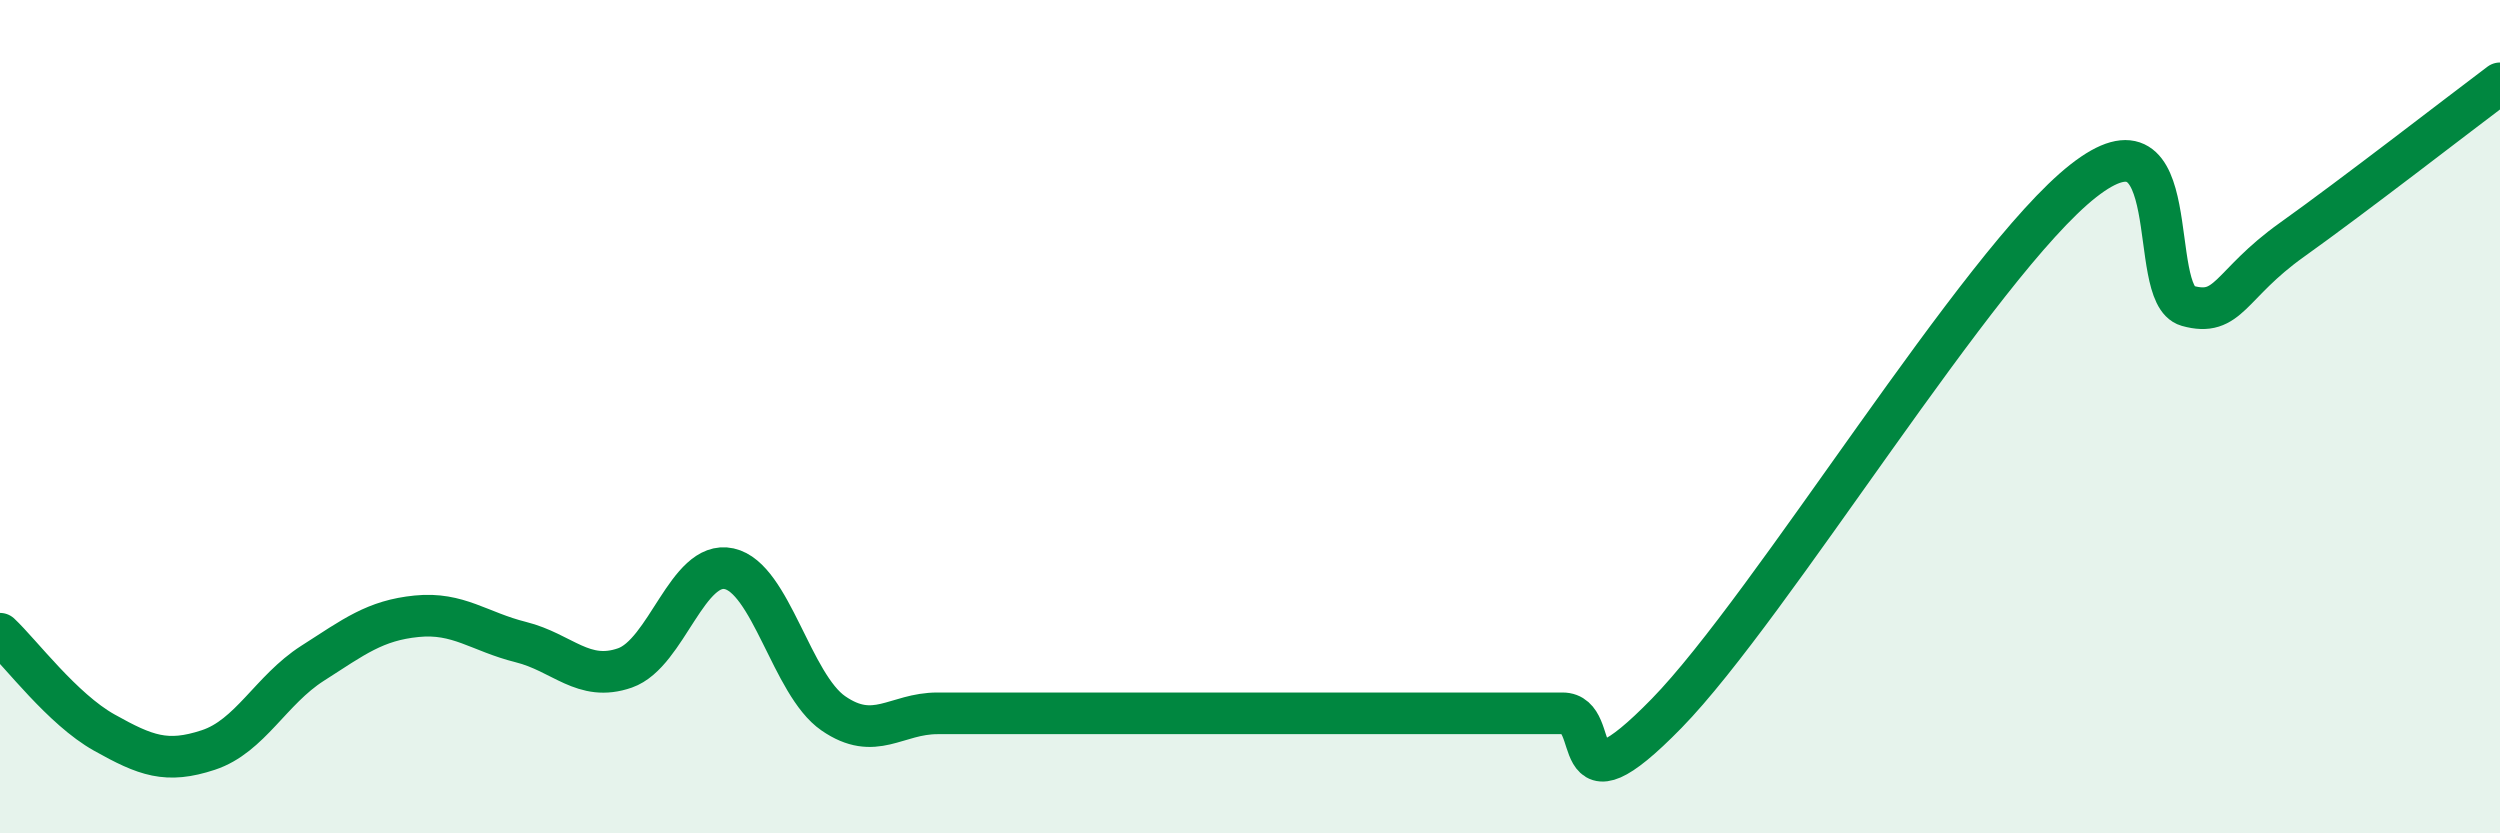
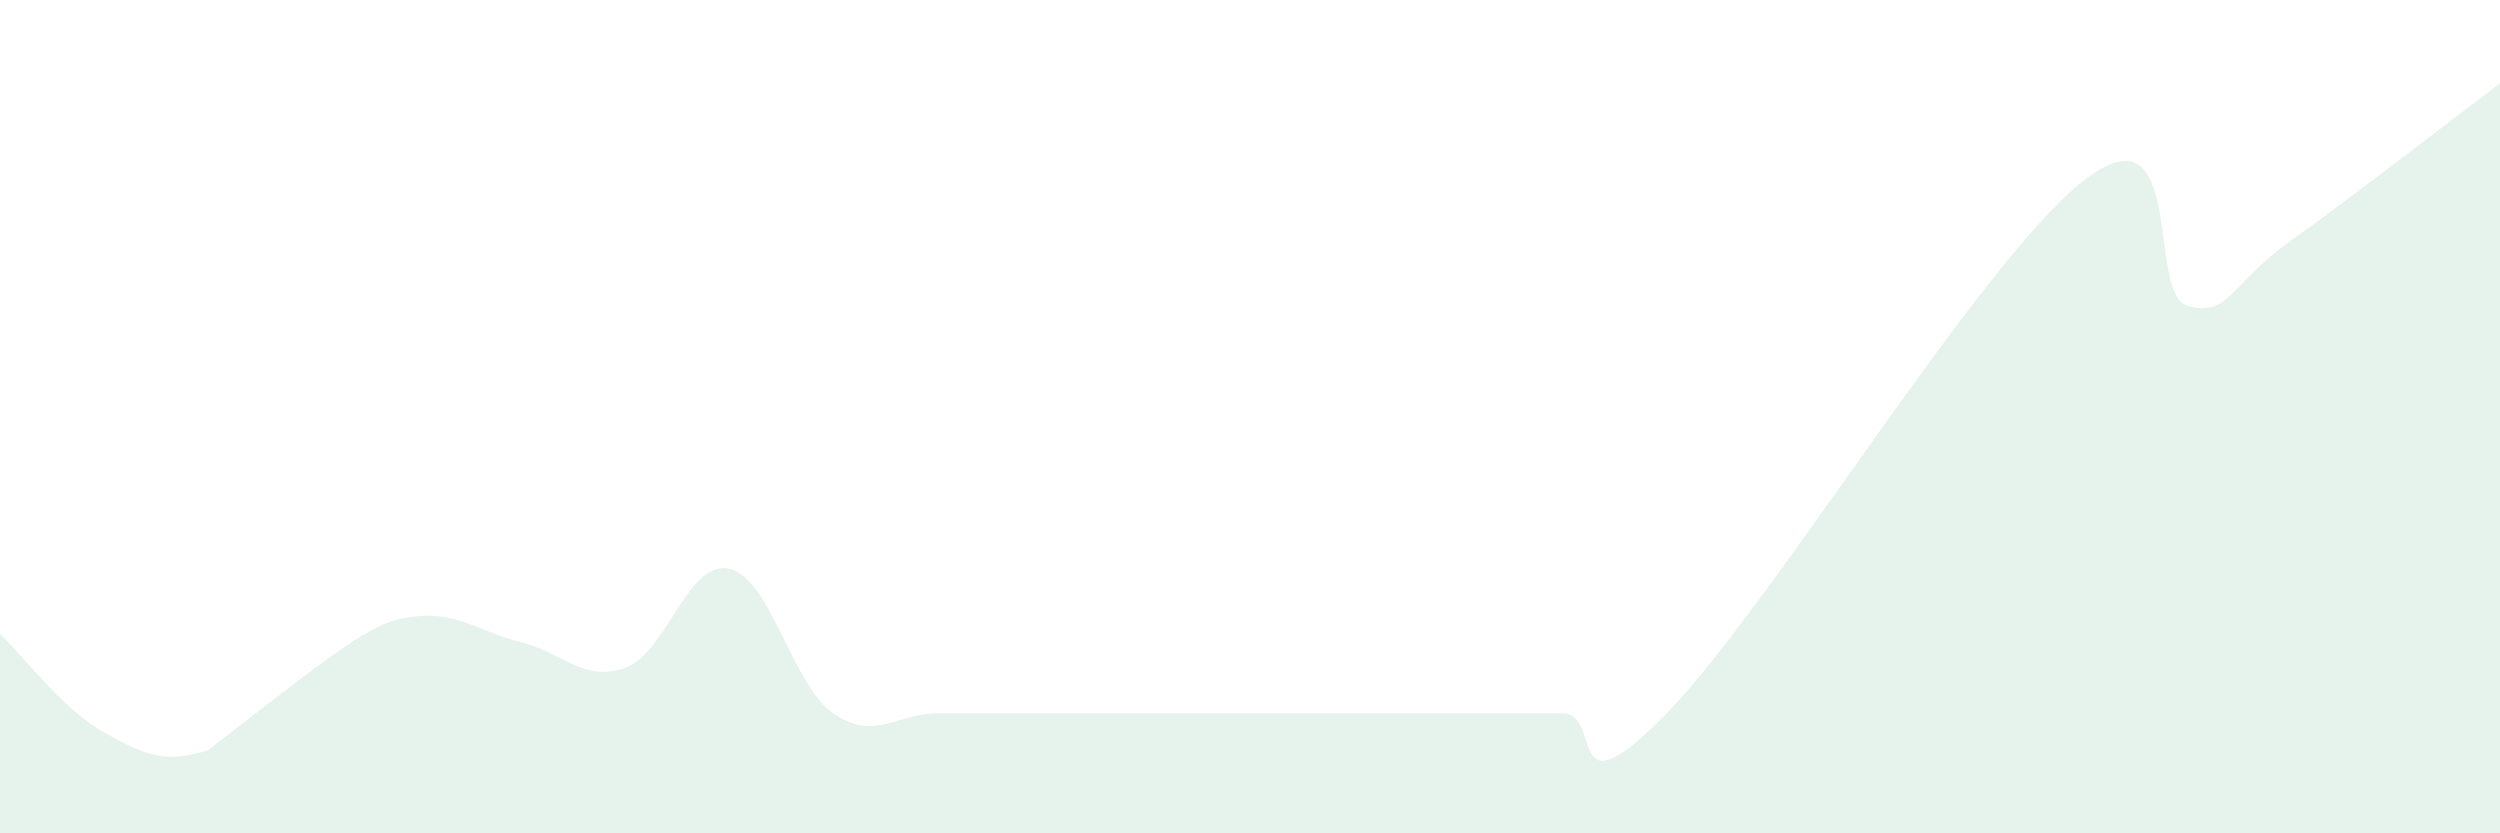
<svg xmlns="http://www.w3.org/2000/svg" width="60" height="20" viewBox="0 0 60 20">
-   <path d="M 0,15.21 C 0.5,15.68 1.5,17.02 2.5,17.58 C 3.5,18.14 4,18.33 5,18 C 6,17.67 6.5,16.56 7.5,15.92 C 8.5,15.28 9,14.89 10,14.79 C 11,14.69 11.5,15.16 12.5,15.41 C 13.5,15.66 14,16.38 15,16.03 C 16,15.68 16.5,13.43 17.5,13.65 C 18.5,13.87 19,16.43 20,17.12 C 21,17.81 21.5,17.12 22.5,17.12 C 23.5,17.12 24,17.12 25,17.12 C 26,17.12 26.5,17.12 27.5,17.12 C 28.5,17.12 29,17.12 30,17.12 C 31,17.12 31.5,17.12 32.5,17.12 C 33.5,17.12 34,17.12 35,17.12 C 36,17.12 36.5,17.12 37.5,17.12 C 38.5,17.12 37.5,19.68 40,17.12 C 42.5,14.56 47.5,6.3 50,4.34 C 52.5,2.38 51.5,7.06 52.5,7.34 C 53.5,7.62 53.5,6.83 55,5.76 C 56.5,4.69 59,2.75 60,2L60 20L0 20Z" fill="#008740" opacity="0.1" stroke-linecap="round" stroke-linejoin="round" />
-   <path d="M 0,15.21 C 0.5,15.68 1.5,17.02 2.5,17.58 C 3.5,18.14 4,18.33 5,18 C 6,17.67 6.5,16.56 7.5,15.92 C 8.5,15.28 9,14.89 10,14.79 C 11,14.69 11.5,15.16 12.5,15.41 C 13.5,15.66 14,16.38 15,16.03 C 16,15.68 16.5,13.43 17.5,13.65 C 18.5,13.87 19,16.43 20,17.12 C 21,17.81 21.5,17.12 22.5,17.12 C 23.5,17.12 24,17.12 25,17.12 C 26,17.12 26.5,17.12 27.5,17.12 C 28.5,17.12 29,17.12 30,17.12 C 31,17.12 31.5,17.12 32.5,17.12 C 33.5,17.12 34,17.12 35,17.12 C 36,17.12 36.5,17.12 37.5,17.12 C 38.5,17.12 37.5,19.68 40,17.12 C 42.5,14.56 47.5,6.3 50,4.34 C 52.5,2.38 51.5,7.06 52.5,7.34 C 53.5,7.62 53.5,6.83 55,5.76 C 56.5,4.69 59,2.75 60,2" stroke="#008740" stroke-width="1" fill="none" stroke-linecap="round" stroke-linejoin="round" />
+   <path d="M 0,15.21 C 0.5,15.68 1.5,17.02 2.5,17.58 C 3.5,18.14 4,18.33 5,18 C 8.5,15.28 9,14.89 10,14.79 C 11,14.69 11.5,15.16 12.5,15.41 C 13.5,15.66 14,16.38 15,16.03 C 16,15.68 16.5,13.43 17.5,13.65 C 18.5,13.87 19,16.43 20,17.12 C 21,17.81 21.5,17.12 22.5,17.12 C 23.5,17.12 24,17.12 25,17.12 C 26,17.12 26.5,17.12 27.5,17.12 C 28.5,17.12 29,17.12 30,17.12 C 31,17.12 31.5,17.12 32.5,17.12 C 33.5,17.12 34,17.12 35,17.12 C 36,17.12 36.5,17.12 37.5,17.12 C 38.5,17.12 37.5,19.68 40,17.12 C 42.5,14.56 47.5,6.3 50,4.34 C 52.5,2.38 51.5,7.06 52.5,7.34 C 53.5,7.62 53.5,6.83 55,5.76 C 56.5,4.69 59,2.75 60,2L60 20L0 20Z" fill="#008740" opacity="0.1" stroke-linecap="round" stroke-linejoin="round" />
</svg>